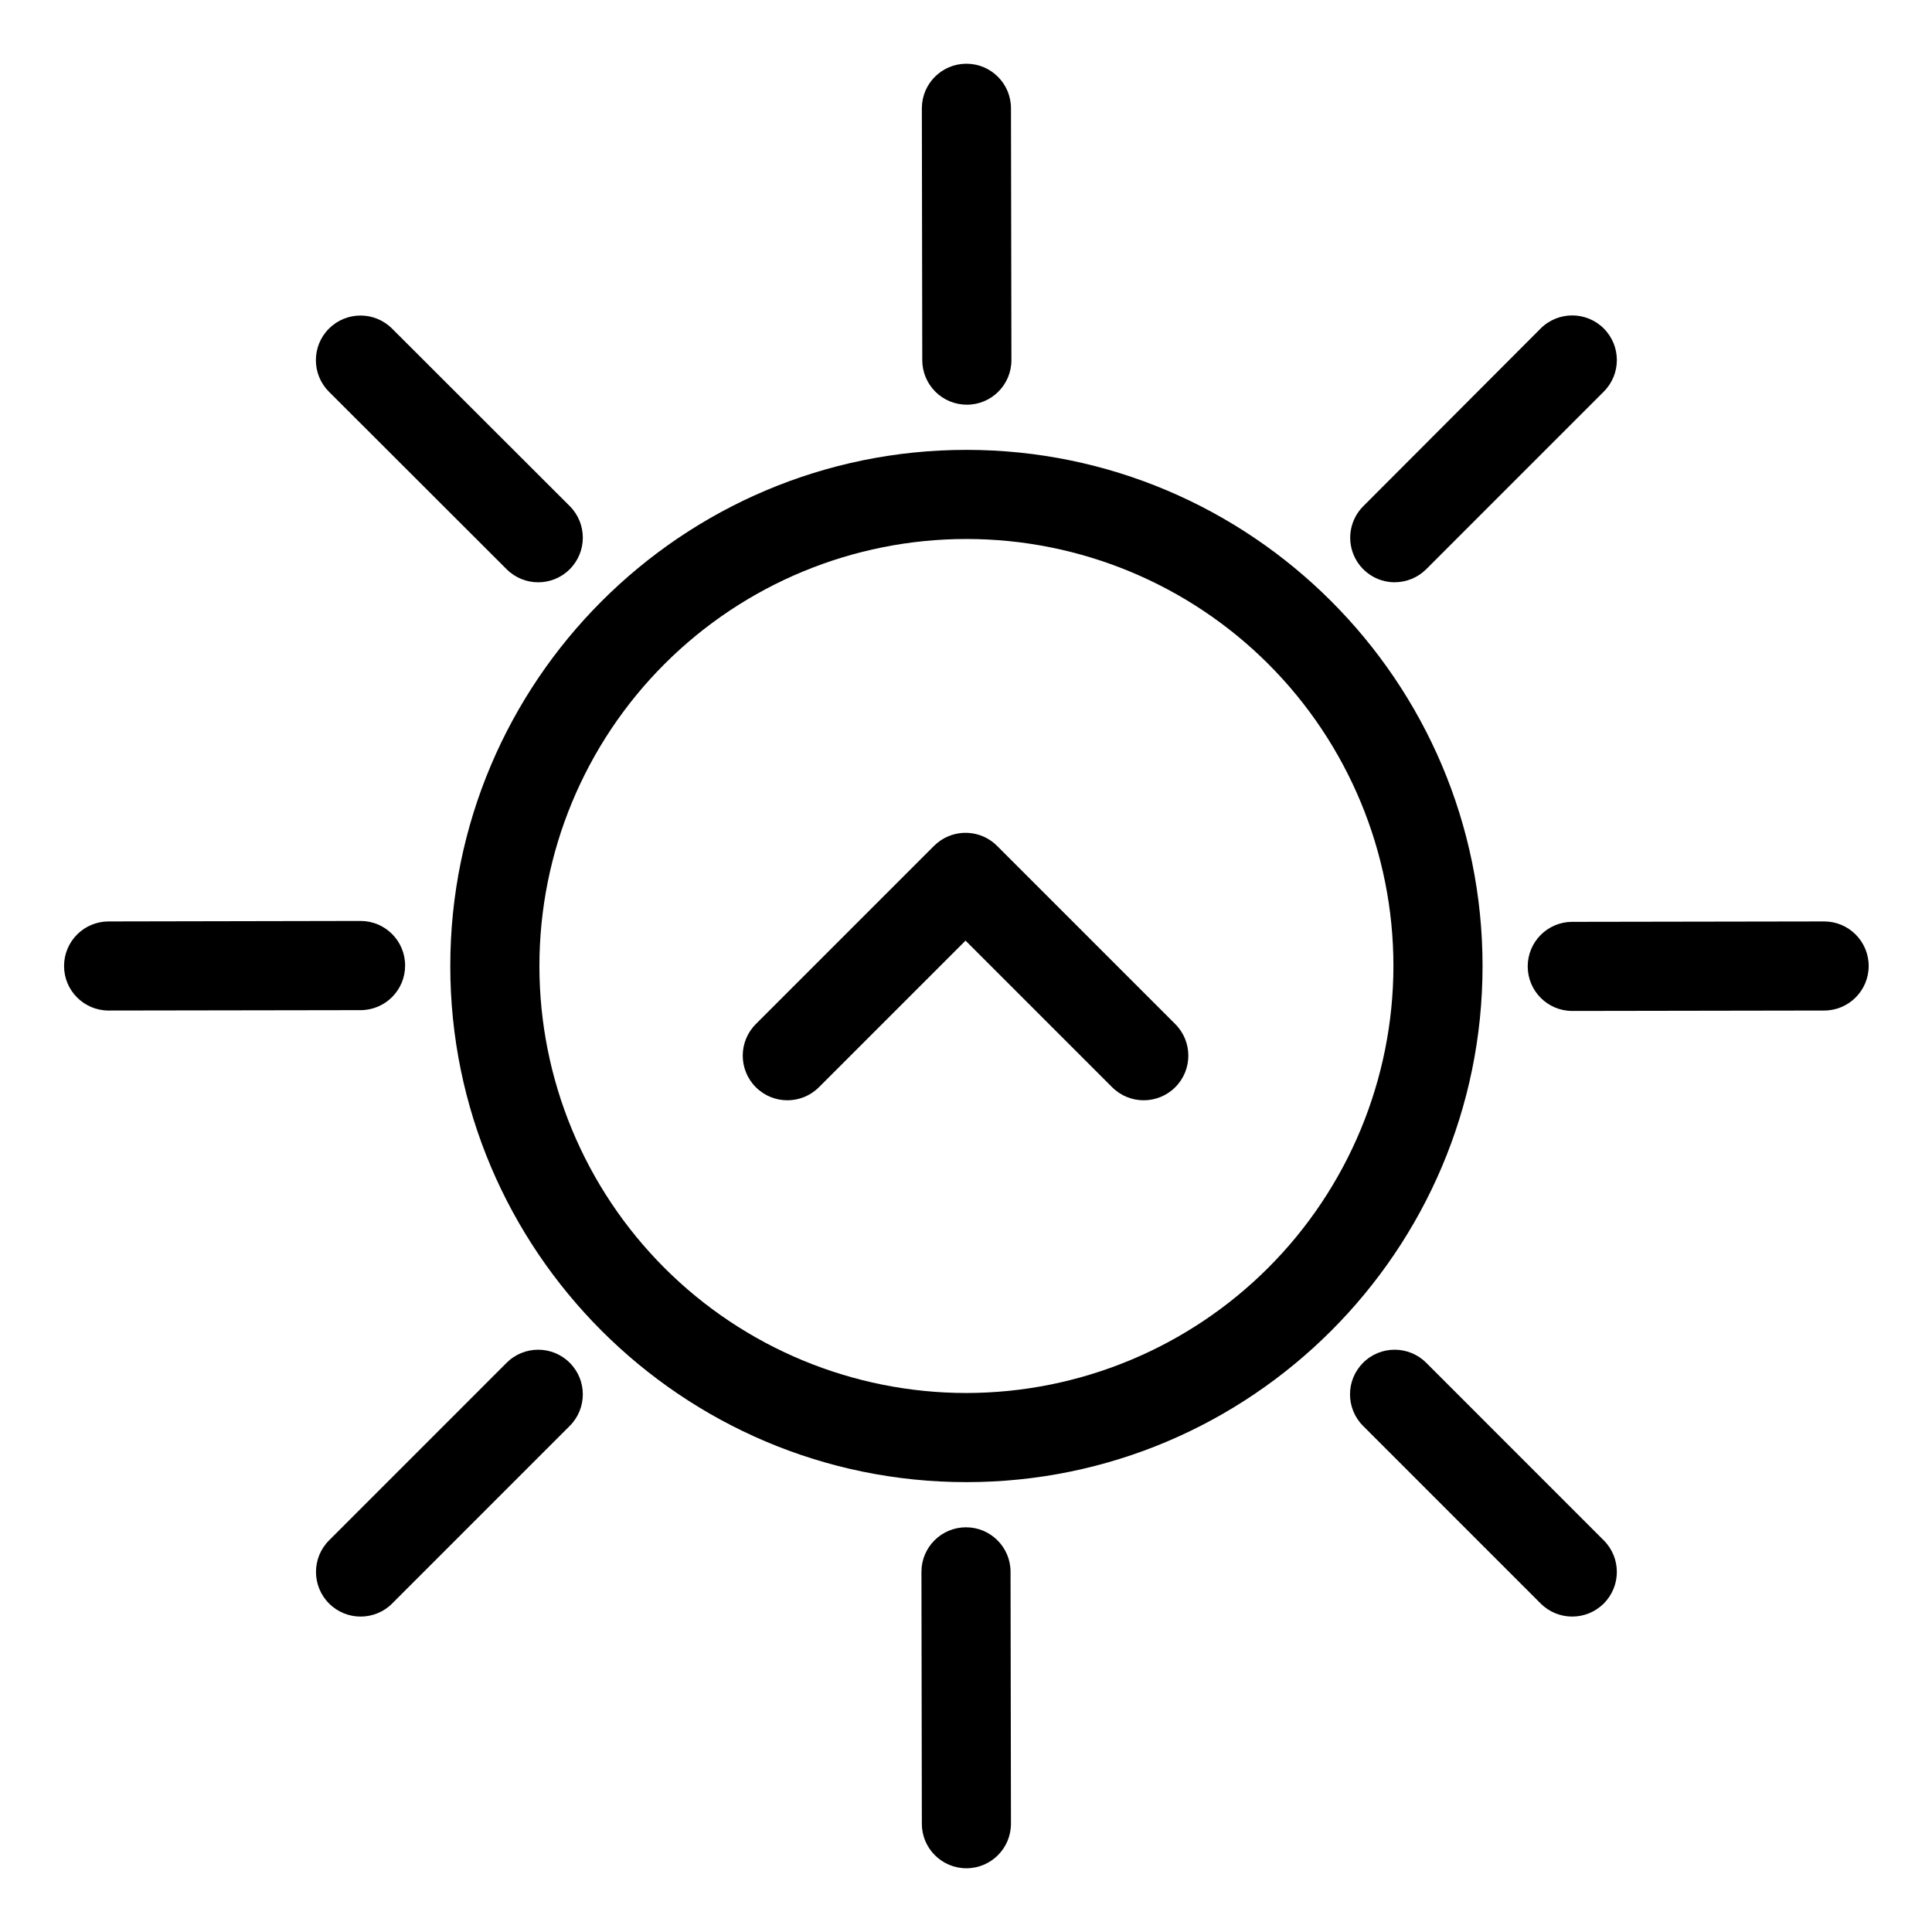
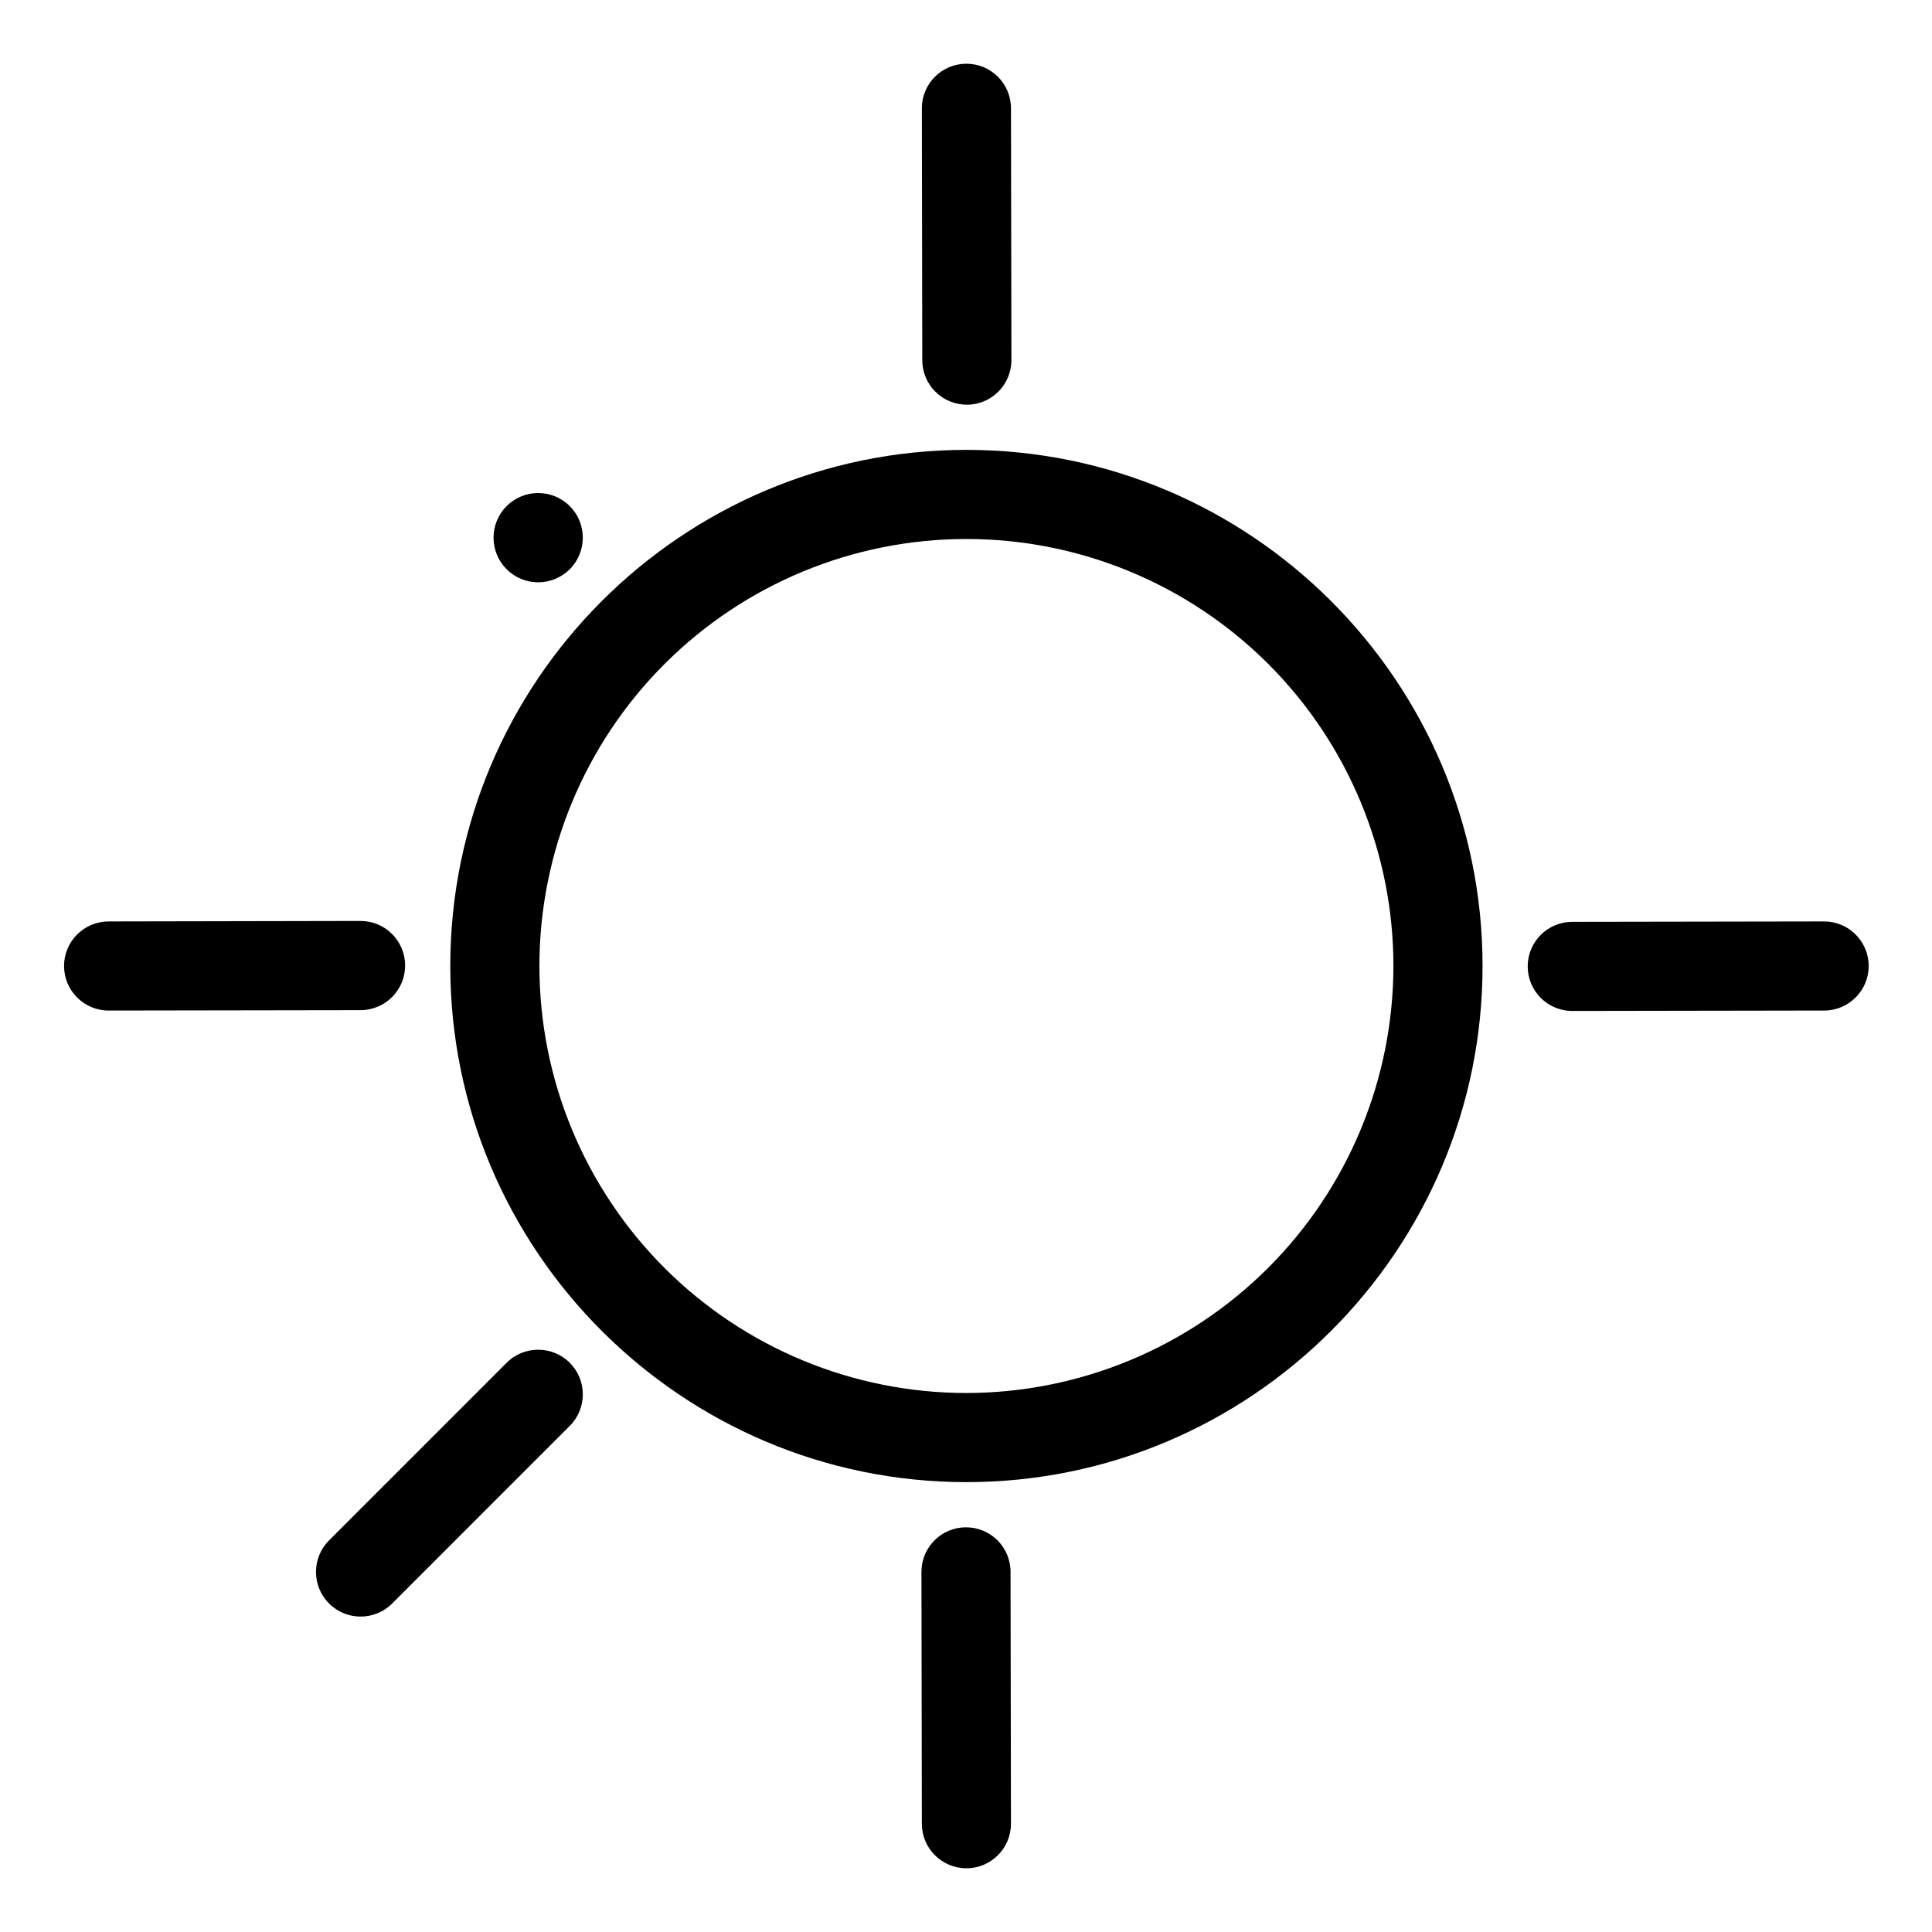
<svg xmlns="http://www.w3.org/2000/svg" fill="#000000" width="800px" height="800px" version="1.1" viewBox="144 144 512 512">
  <g>
    <path d="m400.11 263.22c-75.414 0-136.78 61.363-136.78 136.78s61.363 136.78 136.78 136.78c75.414 0 136.78-61.363 136.78-136.78s-61.352-136.78-136.78-136.78zm0 249.94c-30.012 0-58.793-11.922-80.016-33.145s-33.145-50.004-33.145-80.016 11.922-58.797 33.145-80.02c21.223-21.219 50.004-33.141 80.016-33.141s58.797 11.922 80.02 33.141c21.219 21.223 33.141 50.008 33.141 80.02-0.031 30-11.965 58.762-33.18 79.977-21.215 21.215-49.977 33.148-79.98 33.184z" />
    <path d="m400.23 251.25c6.519 0 11.805-5.285 11.805-11.809l-0.117-66.742c0-6.523-5.285-11.809-11.809-11.809-6.519 0-11.809 5.285-11.809 11.809l0.109 66.746v-0.004c0 3.133 1.246 6.141 3.461 8.355 2.219 2.215 5.223 3.457 8.359 3.453z" />
    <path d="m251.36 399.87c0-6.523-5.285-11.809-11.809-11.809l-66.766 0.129c-6.519 0-11.809 5.285-11.809 11.809 0 6.519 5.289 11.805 11.809 11.805l66.824-0.105c6.508-0.035 11.762-5.324 11.75-11.828z" />
    <path d="m400 548.75c-6.523 0-11.809 5.285-11.809 11.809l0.109 66.746h-0.004c0 6.519 5.289 11.805 11.809 11.805 6.523 0 11.809-5.285 11.809-11.805l-0.109-66.766c-0.008-6.516-5.293-11.789-11.805-11.789z" />
    <path d="m627.41 388.19-66.746 0.109 0.004-0.004c-6.523 0-11.809 5.289-11.809 11.809 0 6.523 5.285 11.809 11.809 11.809l66.746-0.109h-0.004c6.523 0 11.809-5.285 11.809-11.805 0-6.523-5.285-11.809-11.809-11.809z" />
-     <path d="m278.26 294.85c4.621 4.621 12.109 4.621 16.727 0 4.621-4.617 4.621-12.109 0-16.727l-47.082-47.035c-4.621-4.621-12.109-4.621-16.73 0-4.617 4.617-4.617 12.105 0 16.727z" />
+     <path d="m278.26 294.85c4.621 4.621 12.109 4.621 16.727 0 4.621-4.617 4.621-12.109 0-16.727c-4.621-4.621-12.109-4.621-16.73 0-4.617 4.617-4.617 12.105 0 16.727z" />
    <path d="m278.26 505.15-47.055 47.066c-4.621 4.617-4.621 12.109 0 16.727 4.617 4.621 12.109 4.621 16.727 0l47.055-47.066v0.004c4.621-4.621 4.621-12.109 0-16.73-4.617-4.617-12.105-4.617-16.727 0z" />
-     <path d="m521.96 505.15c-4.617-4.617-12.109-4.617-16.727 0-4.621 4.621-4.621 12.109 0 16.73l47.055 47.066v-0.004c4.617 4.621 12.109 4.621 16.727 0 4.621-4.617 4.621-12.109 0-16.727z" />
-     <path d="m513.61 298.3c3.129 0.004 6.137-1.238 8.352-3.453l47.055-47.066c4.621-4.617 4.621-12.105 0-16.727-4.617-4.617-12.109-4.617-16.727 0l-47.008 47.094c-3.379 3.379-4.391 8.461-2.562 12.875 1.828 4.414 6.141 7.293 10.918 7.289z" />
-     <path d="m408.23 368.16c-4.281-4.277-11.105-4.629-15.805-0.805-0.309 0.254-0.609 0.523-0.895 0.805l-47.23 47.23v0.004c-4.621 4.617-4.621 12.109 0 16.727 4.617 4.621 12.109 4.621 16.727 0l38.848-38.848 38.848 38.848h0.004c4.617 4.621 12.105 4.621 16.727 0 4.621-4.617 4.621-12.109 0-16.727z" />
  </g>
</svg>